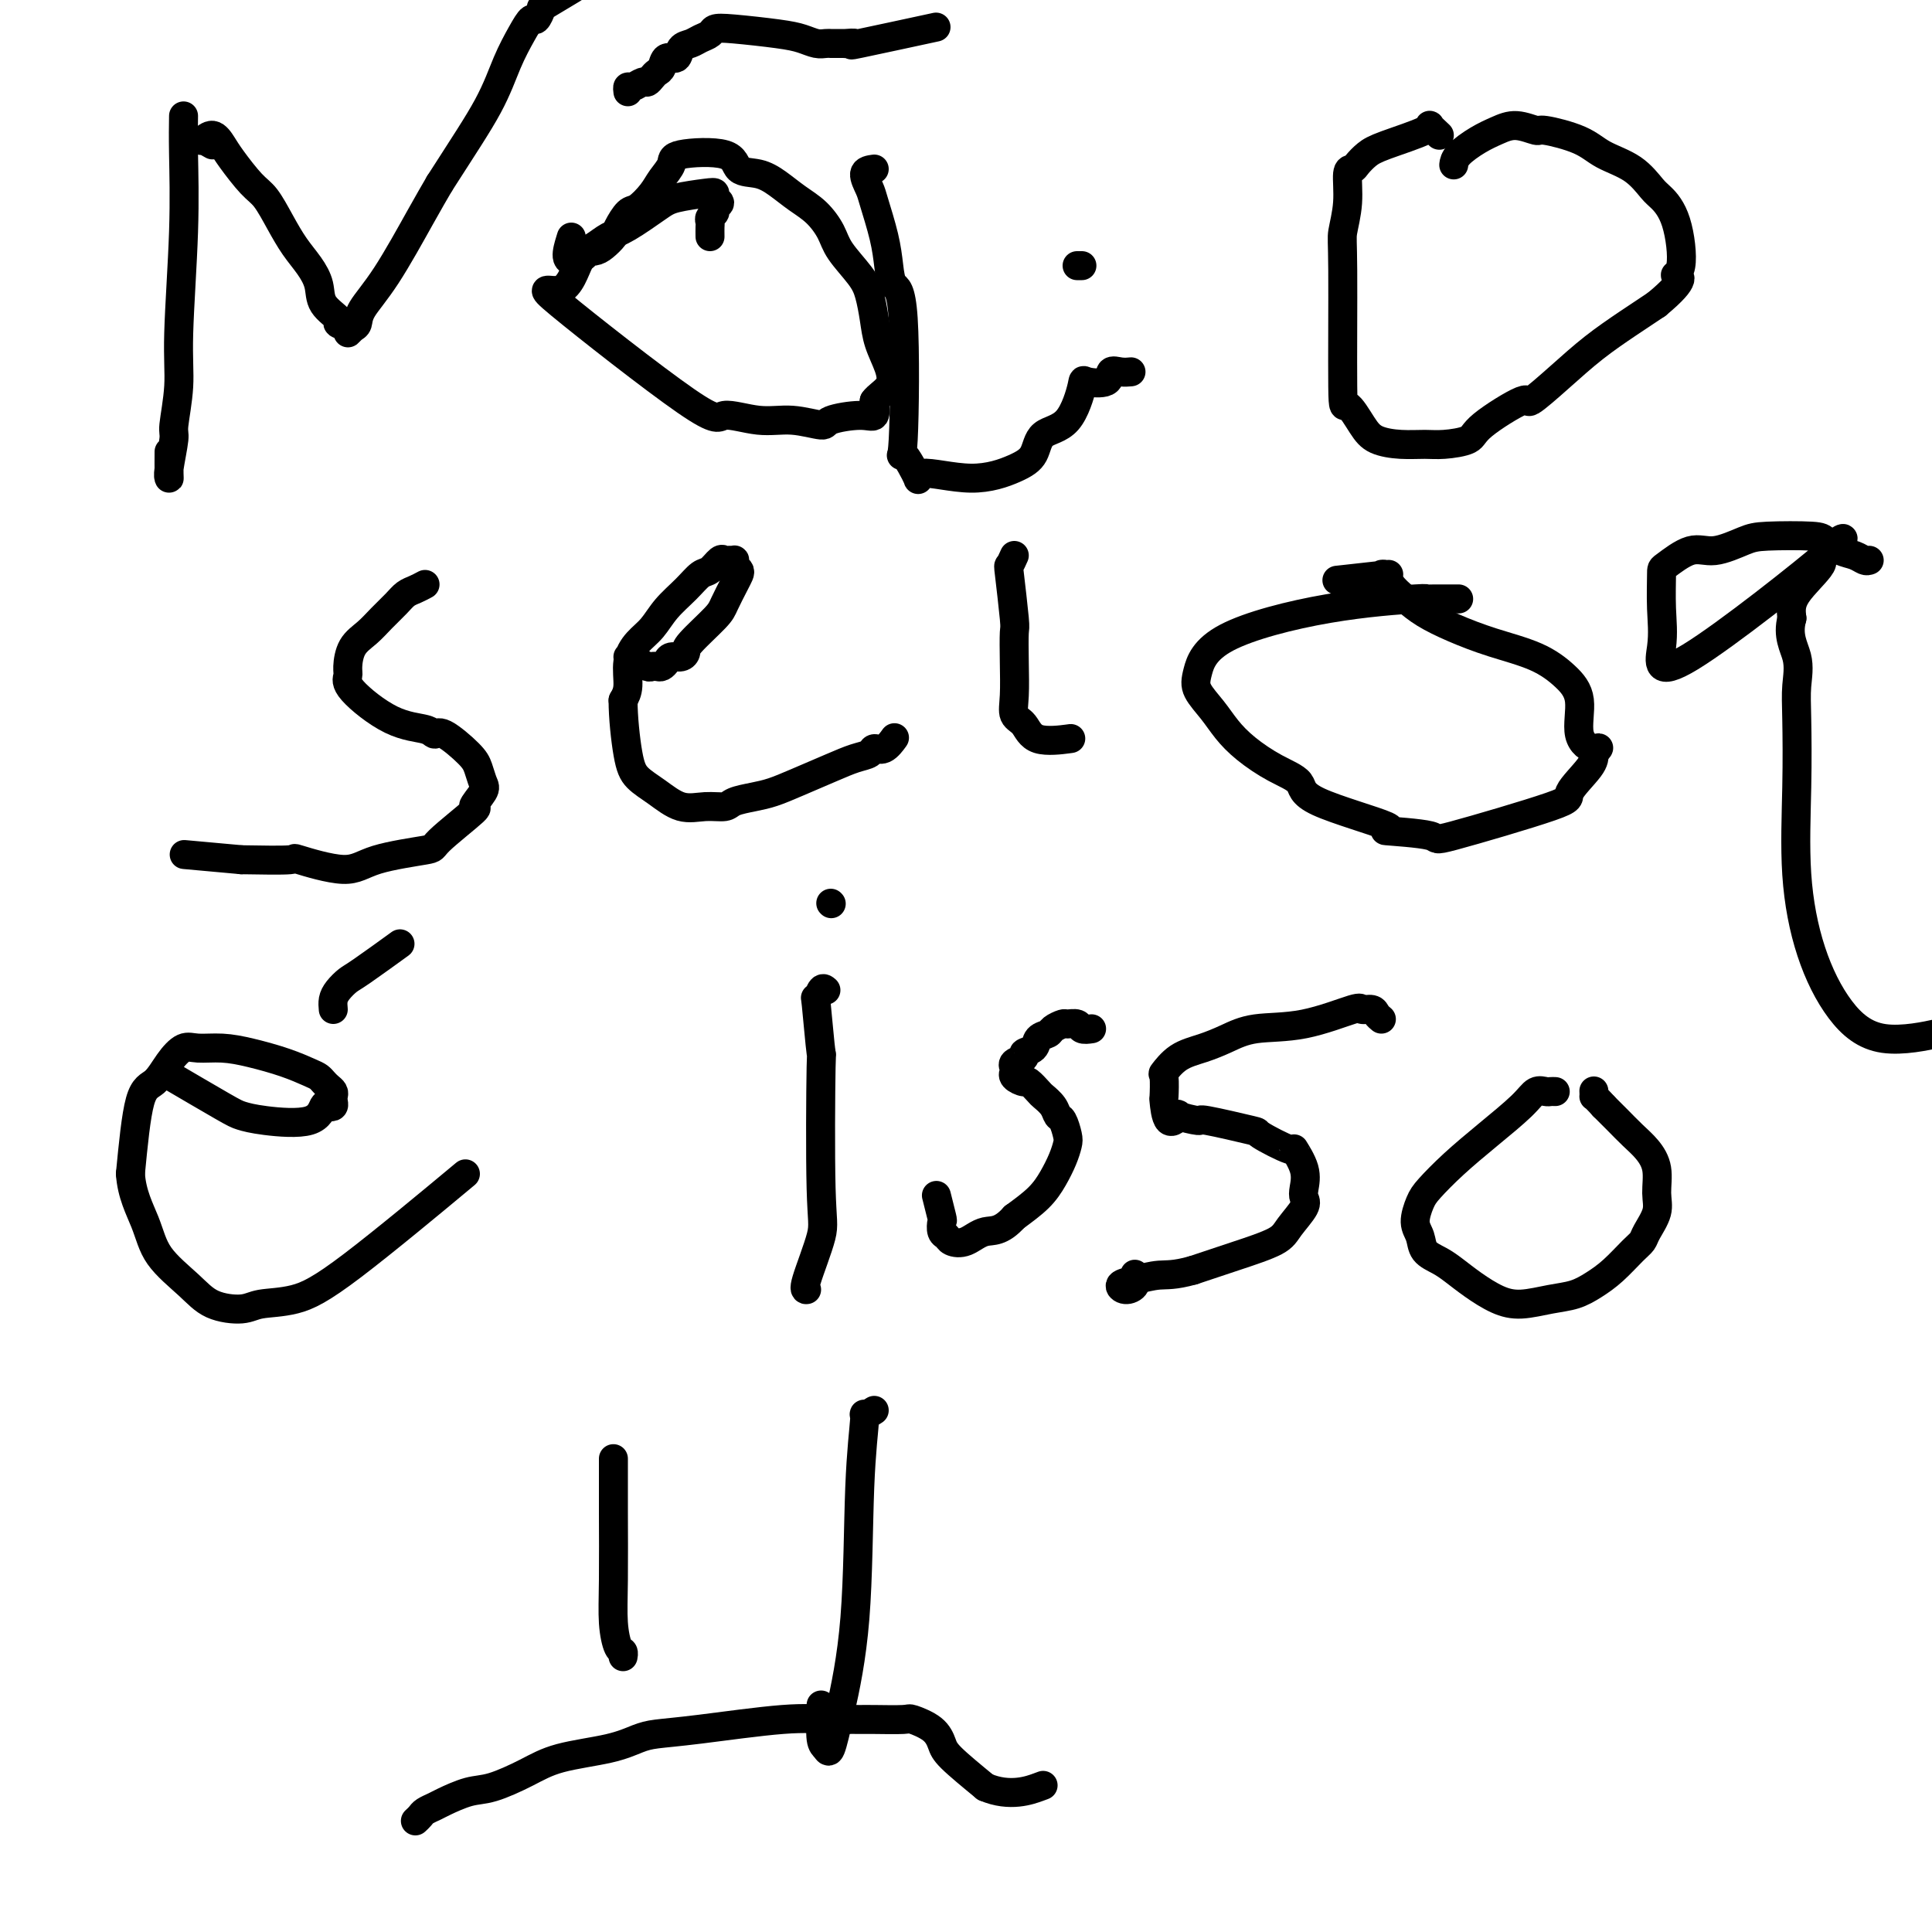
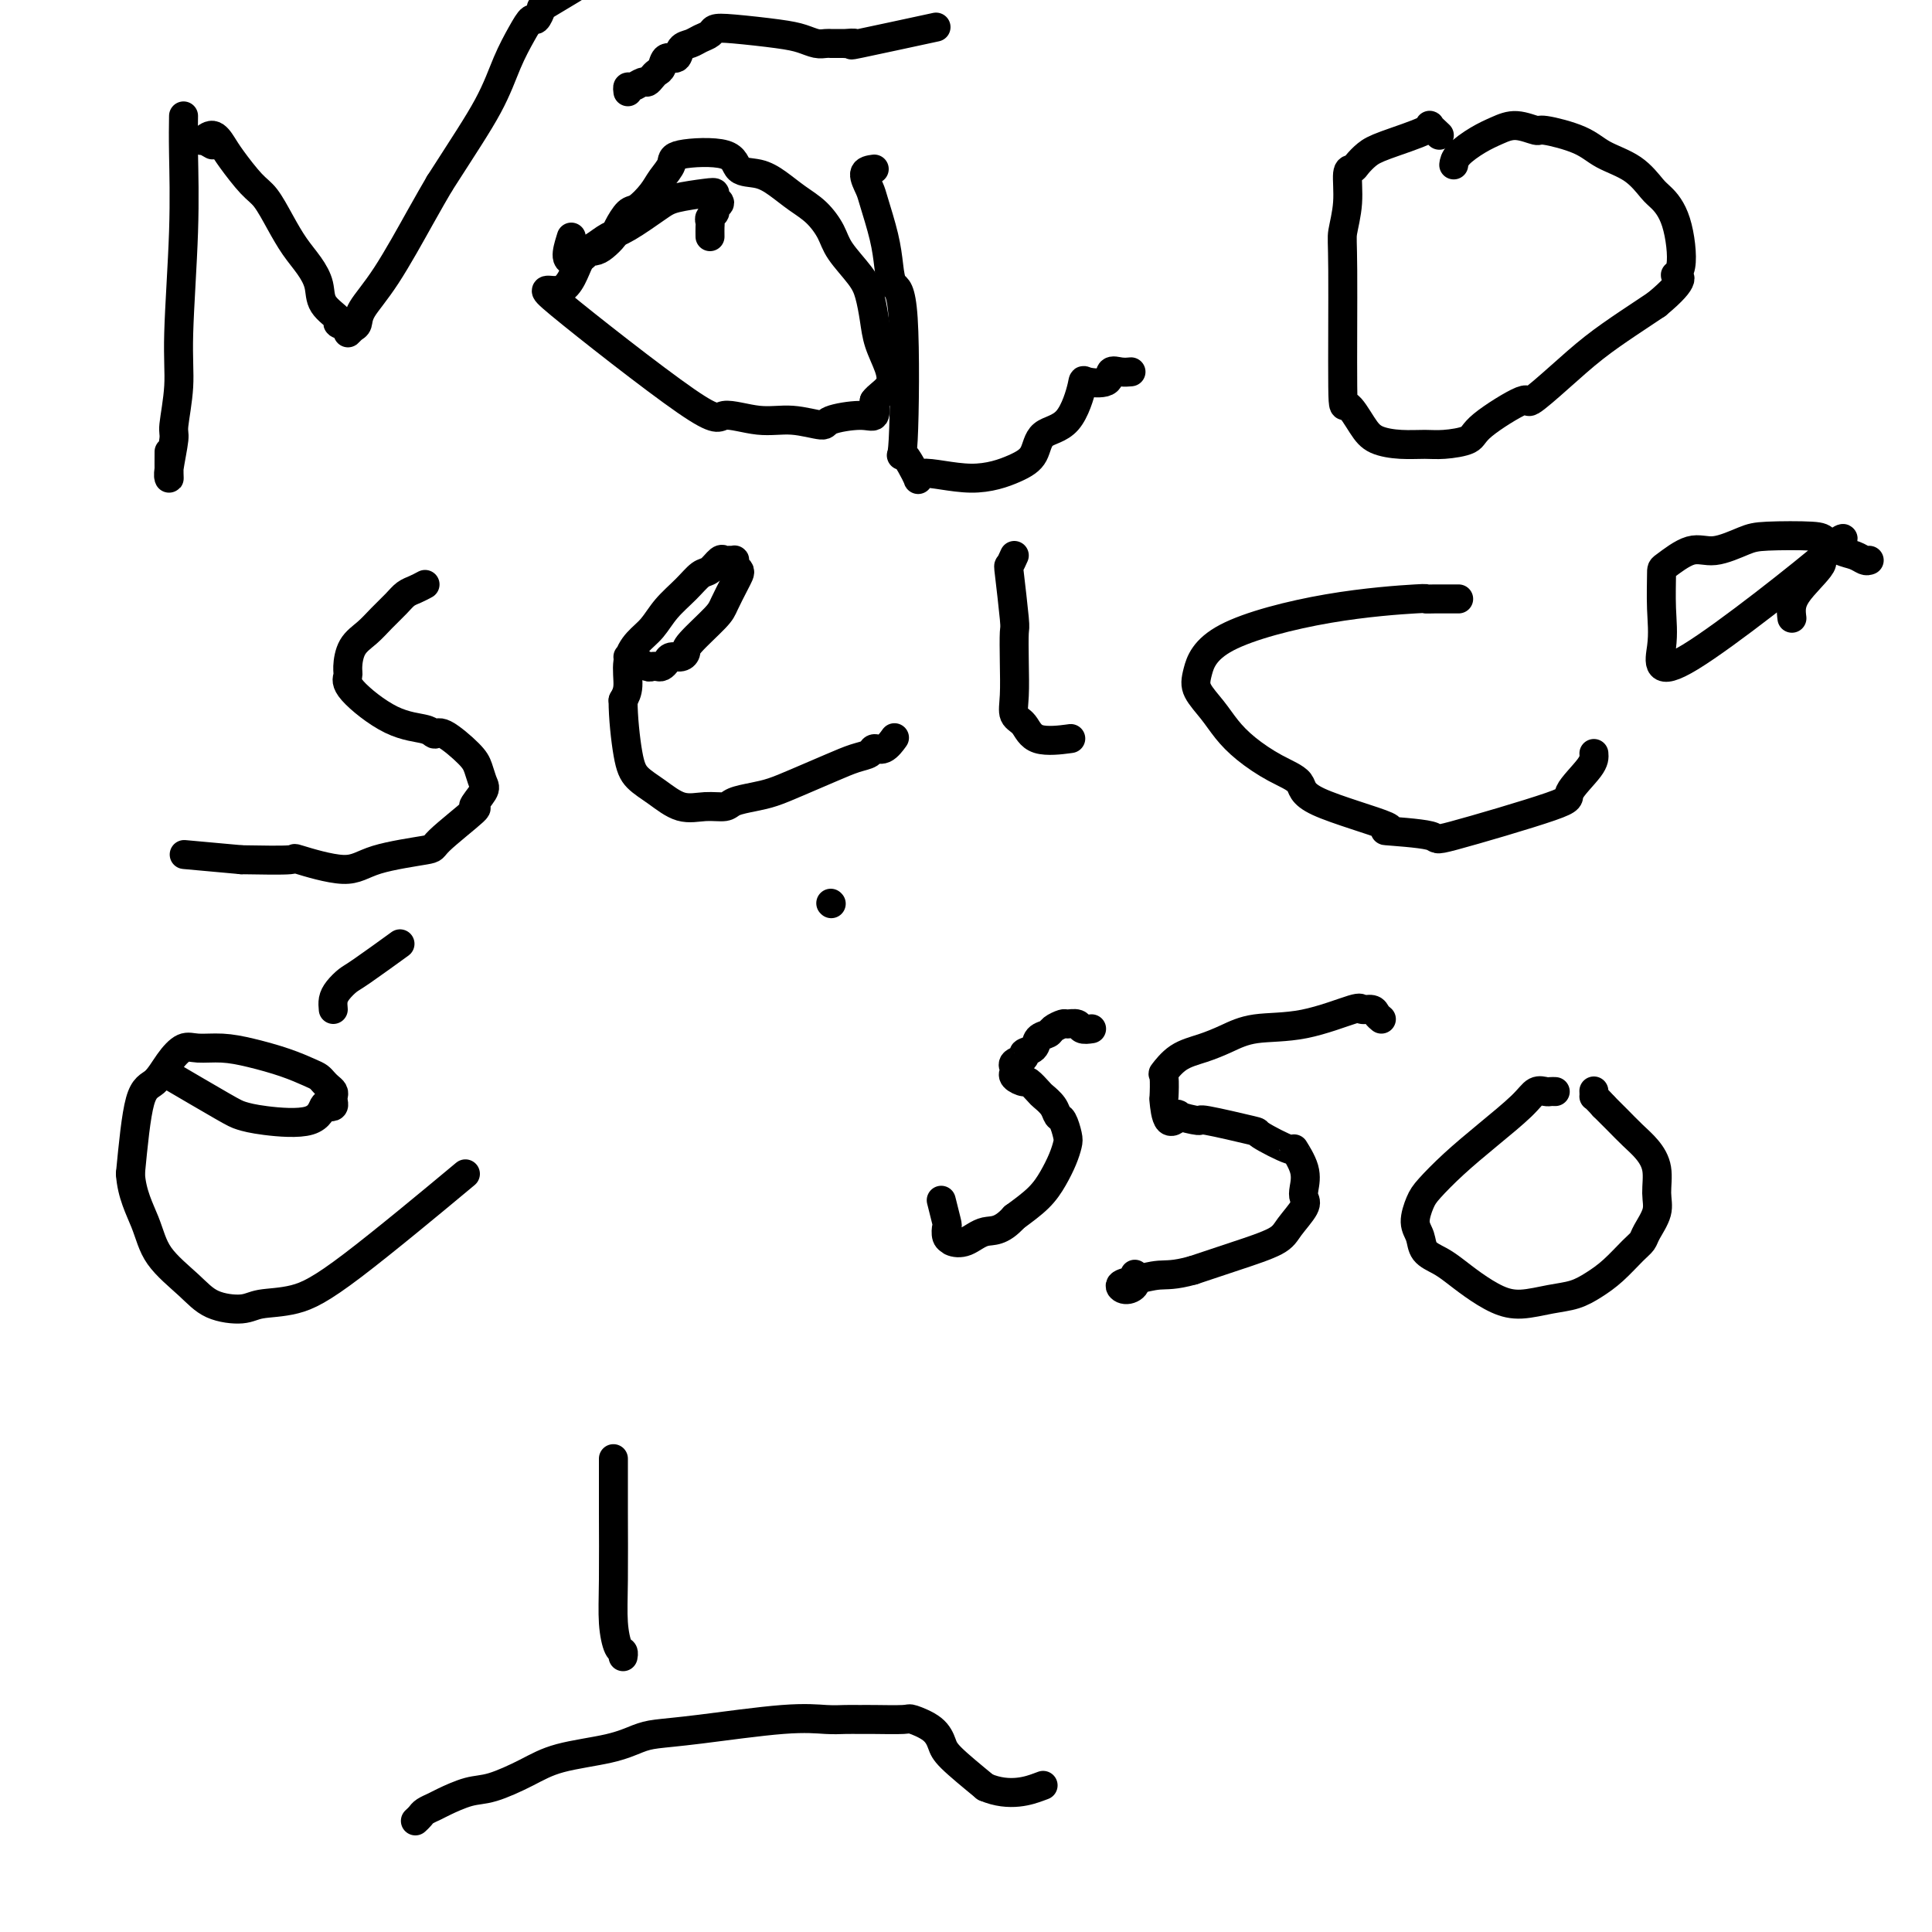
<svg xmlns="http://www.w3.org/2000/svg" viewBox="0 0 400 400" version="1.1">
  <g fill="none" stroke="#000000" stroke-width="6" stroke-linecap="round" stroke-linejoin="round">
    <path d="M38,24c-0.033,2.134 -0.065,4.267 0,8c0.065,3.733 0.229,9.065 0,16c-0.229,6.935 -0.850,15.472 -1,21c-0.150,5.528 0.170,8.045 0,11c-0.170,2.955 -0.830,6.347 -1,8c-0.170,1.653 0.151,1.567 0,3c-0.151,1.433 -0.772,4.387 -1,6c-0.228,1.613 -0.061,1.886 0,2c0.061,0.114 0.016,0.069 0,-1c-0.016,-1.069 -0.005,-3.163 0,-4c0.005,-0.837 0.002,-0.419 0,0" />
    <path d="M44,30c-0.798,-0.465 -1.597,-0.931 -2,-1c-0.403,-0.069 -0.411,0.257 0,0c0.411,-0.257 1.240,-1.099 2,-1c0.760,0.099 1.453,1.137 2,2c0.547,0.863 0.950,1.549 2,3c1.050,1.451 2.746,3.665 4,5c1.254,1.335 2.067,1.791 3,3c0.933,1.209 1.988,3.170 3,5c1.012,1.830 1.982,3.531 3,5c1.018,1.469 2.085,2.708 3,4c0.915,1.292 1.679,2.636 2,4c0.321,1.364 0.201,2.748 1,4c0.799,1.252 2.518,2.371 3,3c0.482,0.629 -0.274,0.769 0,1c0.274,0.231 1.576,0.552 2,1c0.424,0.448 -0.031,1.022 0,1c0.031,-0.022 0.550,-0.640 1,-1c0.450,-0.360 0.833,-0.461 1,-1c0.167,-0.539 0.117,-1.516 1,-3c0.883,-1.484 2.699,-3.477 5,-7c2.301,-3.523 5.086,-8.578 7,-12c1.914,-3.422 2.957,-5.211 4,-7" />
    <path d="M91,38c5.002,-7.803 8.008,-12.309 10,-16c1.992,-3.691 2.968,-6.565 4,-9c1.032,-2.435 2.118,-4.429 3,-6c0.882,-1.571 1.561,-2.719 2,-3c0.439,-0.281 0.637,0.306 1,0c0.363,-0.306 0.891,-1.505 1,-2c0.109,-0.495 -0.201,-0.287 1,-1c1.201,-0.713 3.915,-2.347 5,-3c1.085,-0.653 0.543,-0.327 0,0" />
    <path d="M147,49c-0.009,-0.756 -0.018,-1.512 0,-2c0.018,-0.488 0.062,-0.708 0,-1c-0.062,-0.292 -0.231,-0.655 0,-1c0.231,-0.345 0.861,-0.670 1,-1c0.139,-0.330 -0.214,-0.663 0,-1c0.214,-0.337 0.994,-0.676 1,-1c0.006,-0.324 -0.761,-0.633 -1,-1c-0.239,-0.367 0.050,-0.792 0,-1c-0.050,-0.208 -0.439,-0.197 -2,0c-1.561,0.197 -4.294,0.581 -6,1c-1.706,0.419 -2.385,0.873 -4,2c-1.615,1.127 -4.164,2.925 -6,4c-1.836,1.075 -2.957,1.425 -4,2c-1.043,0.575 -2.006,1.376 -3,2c-0.994,0.624 -2.020,1.073 -3,3c-0.980,1.927 -1.916,5.333 -4,6c-2.084,0.667 -5.316,-1.406 0,3c5.316,4.406 19.180,15.290 26,20c6.820,4.710 6.596,3.245 8,3c1.404,-0.245 4.434,0.729 7,1c2.566,0.271 4.667,-0.160 7,0c2.333,0.160 4.899,0.910 6,1c1.101,0.090 0.738,-0.481 2,-1c1.262,-0.519 4.147,-0.986 6,-1c1.853,-0.014 2.672,0.425 3,0c0.328,-0.425 0.164,-1.712 0,-3" />
    <path d="M181,83c0.650,-0.965 2.277,-1.879 3,-3c0.723,-1.121 0.544,-2.451 0,-4c-0.544,-1.549 -1.452,-3.317 -2,-5c-0.548,-1.683 -0.737,-3.282 -1,-5c-0.263,-1.718 -0.600,-3.555 -1,-5c-0.400,-1.445 -0.861,-2.497 -2,-4c-1.139,-1.503 -2.954,-3.456 -4,-5c-1.046,-1.544 -1.321,-2.680 -2,-4c-0.679,-1.320 -1.762,-2.824 -3,-4c-1.238,-1.176 -2.632,-2.025 -4,-3c-1.368,-0.975 -2.711,-2.077 -4,-3c-1.289,-0.923 -2.526,-1.668 -4,-2c-1.474,-0.332 -3.186,-0.252 -4,-1c-0.814,-0.748 -0.731,-2.325 -3,-3c-2.269,-0.675 -6.891,-0.447 -9,0c-2.109,0.447 -1.705,1.112 -2,2c-0.295,0.888 -1.287,1.999 -2,3c-0.713,1.001 -1.146,1.892 -2,3c-0.854,1.108 -2.130,2.433 -3,3c-0.870,0.567 -1.335,0.376 -2,1c-0.665,0.624 -1.531,2.062 -2,3c-0.469,0.938 -0.542,1.376 -1,2c-0.458,0.624 -1.300,1.434 -2,2c-0.700,0.566 -1.259,0.887 -2,1c-0.741,0.113 -1.665,0.016 -2,0c-0.335,-0.016 -0.079,0.047 0,0c0.079,-0.047 -0.017,-0.205 0,0c0.017,0.205 0.148,0.773 0,1c-0.148,0.227 -0.574,0.114 -1,0" />
    <path d="M120,53c-3.711,2.600 -2.489,-1.400 -2,-3c0.489,-1.600 0.244,-0.800 0,0" />
    <path d="M181,35c-0.943,0.128 -1.885,0.256 -2,1c-0.115,0.744 0.598,2.105 1,3c0.402,0.895 0.493,1.323 1,3c0.507,1.677 1.429,4.601 2,7c0.571,2.399 0.791,4.272 1,6c0.209,1.728 0.408,3.310 1,4c0.592,0.690 1.576,0.487 2,7c0.424,6.513 0.287,19.740 0,25c-0.287,5.260 -0.723,2.553 0,3c0.723,0.447 2.607,4.049 3,5c0.393,0.951 -0.704,-0.750 1,-1c1.704,-0.250 6.210,0.952 10,1c3.790,0.048 6.866,-1.056 9,-2c2.134,-0.944 3.328,-1.728 4,-3c0.672,-1.272 0.821,-3.032 2,-4c1.179,-0.968 3.386,-1.142 5,-3c1.614,-1.858 2.634,-5.398 3,-7c0.366,-1.602 0.077,-1.266 1,-1c0.923,0.266 3.057,0.464 4,0c0.943,-0.464 0.696,-1.588 1,-2c0.304,-0.412 1.159,-0.111 2,0c0.841,0.111 1.669,0.032 2,0c0.331,-0.032 0.166,-0.016 0,0" />
    <path d="M298,28c-0.946,-0.880 -1.892,-1.760 -2,-2c-0.108,-0.240 0.624,0.160 -1,1c-1.624,0.840 -5.602,2.119 -8,3c-2.398,0.881 -3.216,1.363 -4,2c-0.784,0.637 -1.534,1.427 -2,2c-0.466,0.573 -0.646,0.927 -1,1c-0.354,0.073 -0.880,-0.135 -1,1c-0.120,1.135 0.165,3.614 0,6c-0.165,2.386 -0.781,4.680 -1,6c-0.219,1.320 -0.041,1.667 0,8c0.041,6.333 -0.055,18.653 0,24c0.055,5.347 0.262,3.720 1,4c0.738,0.280 2.008,2.468 3,4c0.992,1.532 1.706,2.408 3,3c1.294,0.592 3.170,0.899 5,1c1.830,0.101 3.616,-0.003 5,0c1.384,0.003 2.366,0.113 4,0c1.634,-0.113 3.919,-0.451 5,-1c1.081,-0.549 0.958,-1.311 3,-3c2.042,-1.689 6.250,-4.307 8,-5c1.750,-0.693 1.044,0.538 2,0c0.956,-0.538 3.576,-2.845 6,-5c2.424,-2.155 4.653,-4.157 7,-6c2.347,-1.843 4.814,-3.527 7,-5c2.186,-1.473 4.093,-2.737 6,-4" />
    <path d="M343,63c6.874,-5.695 4.559,-5.933 4,-6c-0.559,-0.067 0.639,0.036 1,-2c0.361,-2.036 -0.115,-6.211 -1,-9c-0.885,-2.789 -2.179,-4.192 -3,-5c-0.821,-0.808 -1.170,-1.019 -2,-2c-0.830,-0.981 -2.142,-2.731 -4,-4c-1.858,-1.269 -4.261,-2.057 -6,-3c-1.739,-0.943 -2.814,-2.040 -5,-3c-2.186,-0.960 -5.483,-1.783 -7,-2c-1.517,-0.217 -1.254,0.172 -2,0c-0.746,-0.172 -2.501,-0.904 -4,-1c-1.499,-0.096 -2.741,0.444 -4,1c-1.259,0.556 -2.533,1.128 -4,2c-1.467,0.872 -3.126,2.042 -4,3c-0.874,0.958 -0.964,1.702 -1,2c-0.036,0.298 -0.018,0.149 0,0" />
    <path d="M130,19c-0.059,-0.455 -0.118,-0.909 0,-1c0.118,-0.091 0.413,0.183 1,0c0.587,-0.183 1.467,-0.821 2,-1c0.533,-0.179 0.719,0.102 1,0c0.281,-0.102 0.657,-0.586 1,-1c0.343,-0.414 0.654,-0.759 1,-1c0.346,-0.241 0.726,-0.379 1,-1c0.274,-0.621 0.443,-1.725 1,-2c0.557,-0.275 1.501,0.277 2,0c0.499,-0.277 0.552,-1.384 1,-2c0.448,-0.616 1.290,-0.740 2,-1c0.710,-0.260 1.288,-0.655 2,-1c0.712,-0.345 1.559,-0.640 2,-1c0.441,-0.360 0.478,-0.786 1,-1c0.522,-0.214 1.530,-0.215 4,0c2.470,0.215 6.403,0.646 9,1c2.597,0.354 3.858,0.631 5,1c1.142,0.369 2.164,0.831 3,1c0.836,0.169 1.486,0.045 2,0c0.514,-0.045 0.891,-0.012 1,0c0.109,0.012 -0.052,0.002 0,0c0.052,-0.002 0.315,0.002 1,0c0.685,-0.002 1.790,-0.012 2,0c0.210,0.012 -0.477,0.045 0,0c0.477,-0.045 2.118,-0.167 2,0c-0.118,0.167 -1.993,0.622 1,0c2.993,-0.622 10.855,-2.321 14,-3c3.145,-0.679 1.572,-0.340 0,0" />
    <path d="M88,121c-0.660,0.351 -1.320,0.702 -2,1c-0.680,0.298 -1.380,0.543 -2,1c-0.620,0.457 -1.161,1.127 -2,2c-0.839,0.873 -1.975,1.949 -3,3c-1.025,1.051 -1.937,2.077 -3,3c-1.063,0.923 -2.275,1.743 -3,3c-0.725,1.257 -0.962,2.952 -1,4c-0.038,1.048 0.122,1.448 0,2c-0.122,0.552 -0.527,1.255 1,3c1.527,1.745 4.987,4.533 8,6c3.013,1.467 5.581,1.613 7,2c1.419,0.387 1.690,1.014 2,1c0.310,-0.014 0.660,-0.668 2,0c1.340,0.668 3.670,2.660 5,4c1.330,1.340 1.659,2.028 2,3c0.341,0.972 0.692,2.229 1,3c0.308,0.771 0.571,1.057 0,2c-0.571,0.943 -1.976,2.545 -2,3c-0.024,0.455 1.332,-0.236 0,1c-1.332,1.236 -5.354,4.401 -7,6c-1.646,1.599 -0.917,1.634 -3,2c-2.083,0.366 -6.978,1.065 -10,2c-3.022,0.935 -4.171,2.106 -7,2c-2.829,-0.106 -7.339,-1.490 -9,-2c-1.661,-0.510 -0.475,-0.146 -2,0c-1.525,0.146 -5.763,0.073 -10,0" />
    <path d="M50,178c-5.711,-0.533 -9.489,-0.867 -11,-1c-1.511,-0.133 -0.756,-0.067 0,0" />
    <path d="M130,136c0.364,0.453 0.727,0.906 1,1c0.273,0.094 0.454,-0.170 1,0c0.546,0.170 1.456,0.775 2,1c0.544,0.225 0.722,0.070 1,0c0.278,-0.070 0.655,-0.057 1,0c0.345,0.057 0.657,0.156 1,0c0.343,-0.156 0.718,-0.567 1,-1c0.282,-0.433 0.471,-0.889 1,-1c0.529,-0.111 1.398,0.124 2,0c0.602,-0.124 0.939,-0.607 1,-1c0.061,-0.393 -0.152,-0.697 1,-2c1.152,-1.303 3.669,-3.606 5,-5c1.331,-1.394 1.477,-1.879 2,-3c0.523,-1.121 1.422,-2.879 2,-4c0.578,-1.121 0.835,-1.607 1,-2c0.165,-0.393 0.237,-0.694 0,-1c-0.237,-0.306 -0.785,-0.617 -1,-1c-0.215,-0.383 -0.098,-0.836 0,-1c0.098,-0.164 0.178,-0.037 0,0c-0.178,0.037 -0.613,-0.017 -1,0c-0.387,0.017 -0.724,0.104 -1,0c-0.276,-0.104 -0.489,-0.398 -1,0c-0.511,0.398 -1.319,1.489 -2,2c-0.681,0.511 -1.235,0.443 -2,1c-0.765,0.557 -1.740,1.740 -3,3c-1.260,1.260 -2.806,2.599 -4,4c-1.194,1.401 -2.035,2.864 -3,4c-0.965,1.136 -2.052,1.944 -3,3c-0.948,1.056 -1.755,2.361 -2,4c-0.245,1.639 0.073,3.611 0,5c-0.073,1.389 -0.536,2.194 -1,3" />
    <path d="M129,145c-0.002,3.461 0.494,8.114 1,11c0.506,2.886 1.021,4.003 2,5c0.979,0.997 2.420,1.872 4,3c1.580,1.128 3.297,2.509 5,3c1.703,0.491 3.392,0.091 5,0c1.608,-0.091 3.133,0.128 4,0c0.867,-0.128 1.074,-0.604 2,-1c0.926,-0.396 2.572,-0.712 4,-1c1.428,-0.288 2.638,-0.549 4,-1c1.362,-0.451 2.875,-1.092 5,-2c2.125,-0.908 4.862,-2.084 7,-3c2.138,-0.916 3.676,-1.573 5,-2c1.324,-0.427 2.432,-0.623 3,-1c0.568,-0.377 0.596,-0.936 1,-1c0.404,-0.064 1.186,0.367 2,0c0.814,-0.367 1.661,-1.534 2,-2c0.339,-0.466 0.169,-0.233 0,0" />
    <path d="M210,115c-0.392,0.877 -0.785,1.754 -1,2c-0.215,0.246 -0.253,-0.140 0,2c0.253,2.140 0.798,6.804 1,9c0.202,2.196 0.060,1.924 0,3c-0.060,1.076 -0.039,3.501 0,6c0.039,2.499 0.096,5.072 0,7c-0.096,1.928 -0.343,3.210 0,4c0.343,0.790 1.278,1.088 2,2c0.722,0.912 1.233,2.438 3,3c1.767,0.562 4.791,0.161 6,0c1.209,-0.161 0.605,-0.080 0,0" />
-     <path d="M224,55c-0.417,0.000 -0.833,0.000 -1,0c-0.167,0.000 -0.083,0.000 0,0" />
    <path d="M302,124c-0.367,0.000 -0.734,0.000 -1,0c-0.266,-0.000 -0.430,-0.001 -1,0c-0.570,0.001 -1.546,0.003 -2,0c-0.454,-0.003 -0.386,-0.013 -1,0c-0.614,0.013 -1.909,0.047 -2,0c-0.091,-0.047 1.020,-0.176 -2,0c-3.020,0.176 -10.173,0.658 -18,2c-7.827,1.342 -16.327,3.545 -21,6c-4.673,2.455 -5.519,5.163 -6,7c-0.481,1.837 -0.598,2.802 0,4c0.598,1.198 1.913,2.627 3,4c1.087,1.373 1.948,2.690 3,4c1.052,1.310 2.295,2.614 4,4c1.705,1.386 3.872,2.854 6,4c2.128,1.146 4.216,1.970 5,3c0.784,1.030 0.265,2.268 4,4c3.735,1.732 11.725,3.960 14,5c2.275,1.040 -1.163,0.892 0,1c1.163,0.108 6.928,0.472 9,1c2.072,0.528 0.450,1.222 5,0c4.550,-1.222 15.271,-4.358 20,-6c4.729,-1.642 3.465,-1.788 4,-3c0.535,-1.212 2.867,-3.489 4,-5c1.133,-1.511 1.066,-2.255 1,-3" />
-     <path d="M330,156c1.583,-1.842 1.039,-0.947 0,-1c-1.039,-0.053 -2.575,-1.053 -3,-3c-0.425,-1.947 0.261,-4.842 0,-7c-0.261,-2.158 -1.469,-3.578 -3,-5c-1.531,-1.422 -3.385,-2.845 -6,-4c-2.615,-1.155 -5.990,-2.042 -9,-3c-3.010,-0.958 -5.656,-1.987 -8,-3c-2.344,-1.013 -4.387,-2.008 -6,-3c-1.613,-0.992 -2.798,-1.980 -4,-3c-1.202,-1.020 -2.422,-2.074 -3,-3c-0.578,-0.926 -0.514,-1.726 -1,-2c-0.486,-0.274 -1.522,-0.022 -1,0c0.522,0.022 2.602,-0.186 1,0c-1.602,0.186 -6.886,0.768 -9,1c-2.114,0.232 -1.057,0.116 0,0" />
    <path d="M387,116c-0.265,0.097 -0.529,0.194 -1,0c-0.471,-0.194 -1.147,-0.679 -2,-1c-0.853,-0.321 -1.881,-0.477 -3,-1c-1.119,-0.523 -2.329,-1.414 -3,-2c-0.671,-0.586 -0.803,-0.868 -3,-1c-2.197,-0.132 -6.459,-0.116 -9,0c-2.541,0.116 -3.360,0.331 -5,1c-1.640,0.669 -4.100,1.793 -6,2c-1.900,0.207 -3.239,-0.504 -5,0c-1.761,0.504 -3.943,2.224 -5,3c-1.057,0.776 -0.989,0.609 -1,2c-0.011,1.391 -0.100,4.341 0,7c0.100,2.659 0.389,5.027 0,8c-0.389,2.973 -1.457,6.552 6,2c7.457,-4.552 23.437,-17.236 29,-22c5.563,-4.764 0.708,-1.607 -1,0c-1.708,1.607 -0.267,1.663 -1,3c-0.733,1.337 -3.638,3.953 -5,6c-1.362,2.047 -1.181,3.523 -1,5" />
-     <path d="M371,128c-1.012,3.683 0.459,5.892 1,8c0.541,2.108 0.152,4.116 0,6c-0.152,1.884 -0.066,3.643 0,7c0.066,3.357 0.114,8.313 0,14c-0.114,5.687 -0.390,12.105 0,18c0.390,5.895 1.444,11.267 3,16c1.556,4.733 3.613,8.825 6,12c2.387,3.175 5.104,5.432 9,6c3.896,0.568 8.970,-0.552 11,-1c2.030,-0.448 1.015,-0.224 0,0" />
    <path d="M34,222c4.703,2.756 9.407,5.512 12,7c2.593,1.488 3.076,1.709 4,2c0.924,0.291 2.290,0.653 5,1c2.710,0.347 6.765,0.678 9,0c2.235,-0.678 2.651,-2.367 3,-3c0.349,-0.633 0.630,-0.211 1,0c0.370,0.211 0.828,0.211 1,0c0.172,-0.211 0.057,-0.634 0,-1c-0.057,-0.366 -0.056,-0.676 0,-1c0.056,-0.324 0.169,-0.664 0,-1c-0.169,-0.336 -0.619,-0.670 -1,-1c-0.381,-0.330 -0.694,-0.655 -1,-1c-0.306,-0.345 -0.604,-0.709 -1,-1c-0.396,-0.291 -0.889,-0.508 -2,-1c-1.111,-0.492 -2.839,-1.258 -5,-2c-2.161,-0.742 -4.756,-1.459 -7,-2c-2.244,-0.541 -4.137,-0.905 -6,-1c-1.863,-0.095 -3.696,0.080 -5,0c-1.304,-0.080 -2.079,-0.414 -3,0c-0.921,0.414 -1.989,1.575 -3,3c-1.011,1.425 -1.964,3.114 -3,4c-1.036,0.886 -2.153,0.967 -3,4c-0.847,3.033 -1.423,9.016 -2,15" />
    <path d="M27,243c0.270,4.242 1.945,7.348 3,10c1.055,2.652 1.490,4.851 3,7c1.510,2.149 4.095,4.249 6,6c1.905,1.751 3.130,3.153 5,4c1.870,0.847 4.386,1.138 6,1c1.614,-0.138 2.328,-0.706 4,-1c1.672,-0.294 4.304,-0.316 7,-1c2.696,-0.684 5.457,-2.030 12,-7c6.543,-4.970 16.870,-13.563 21,-17c4.130,-3.437 2.065,-1.719 0,0" />
    <path d="M69,209c-0.062,-0.674 -0.124,-1.348 0,-2c0.124,-0.652 0.434,-1.282 1,-2c0.566,-0.718 1.389,-1.522 2,-2c0.611,-0.478 1.011,-0.629 3,-2c1.989,-1.371 5.568,-3.963 7,-5c1.432,-1.037 0.716,-0.518 0,0" />
-     <path d="M171,205c-0.317,-0.284 -0.635,-0.569 -1,0c-0.365,0.569 -0.778,1.990 -1,2c-0.222,0.010 -0.253,-1.392 0,1c0.253,2.392 0.788,8.578 1,10c0.212,1.422 0.099,-1.920 0,3c-0.099,4.920 -0.184,18.103 0,25c0.184,6.897 0.637,7.508 0,10c-0.637,2.492 -2.364,6.863 -3,9c-0.636,2.137 -0.182,2.039 0,2c0.182,-0.039 0.091,-0.020 0,0" />
    <path d="M172,187c0.000,0.000 0.100,0.100 0.1,0.1" />
    <path d="M226,213c-0.789,0.115 -1.577,0.230 -2,0c-0.423,-0.230 -0.479,-0.804 -1,-1c-0.521,-0.196 -1.506,-0.012 -2,0c-0.494,0.012 -0.498,-0.148 -1,0c-0.502,0.148 -1.502,0.603 -2,1c-0.498,0.397 -0.496,0.736 -1,1c-0.504,0.264 -1.516,0.452 -2,1c-0.484,0.548 -0.441,1.457 -1,2c-0.559,0.543 -1.719,0.719 -2,1c-0.281,0.281 0.317,0.668 0,1c-0.317,0.332 -1.548,0.610 -2,1c-0.452,0.390 -0.123,0.892 0,1c0.123,0.108 0.040,-0.177 0,0c-0.040,0.177 -0.037,0.816 0,1c0.037,0.184 0.108,-0.087 0,0c-0.108,0.087 -0.395,0.533 0,1c0.395,0.467 1.472,0.954 2,1c0.528,0.046 0.509,-0.348 1,0c0.491,0.348 1.493,1.439 2,2c0.507,0.561 0.518,0.591 1,1c0.482,0.409 1.436,1.197 2,2c0.564,0.803 0.737,1.621 1,2c0.263,0.379 0.615,0.320 1,1c0.385,0.680 0.803,2.099 1,3c0.197,0.901 0.171,1.283 0,2c-0.171,0.717 -0.489,1.770 -1,3c-0.511,1.230 -1.214,2.639 -2,4c-0.786,1.361 -1.653,2.675 -3,4c-1.347,1.325 -3.173,2.663 -5,4" />
-     <path d="M210,252c-2.864,3.192 -4.522,2.671 -6,3c-1.478,0.329 -2.774,1.506 -4,2c-1.226,0.494 -2.380,0.304 -3,0c-0.620,-0.304 -0.706,-0.723 -1,-1c-0.294,-0.277 -0.797,-0.411 -1,-1c-0.203,-0.589 -0.106,-1.632 0,-2c0.106,-0.368 0.221,-0.061 0,-1c-0.221,-0.939 -0.777,-3.126 -1,-4c-0.223,-0.874 -0.111,-0.437 0,0" />
+     <path d="M210,252c-2.864,3.192 -4.522,2.671 -6,3c-1.478,0.329 -2.774,1.506 -4,2c-1.226,0.494 -2.380,0.304 -3,0c-0.294,-0.277 -0.797,-0.411 -1,-1c-0.203,-0.589 -0.106,-1.632 0,-2c0.106,-0.368 0.221,-0.061 0,-1c-0.221,-0.939 -0.777,-3.126 -1,-4c-0.223,-0.874 -0.111,-0.437 0,0" />
    <path d="M286,211c-0.371,-0.303 -0.741,-0.606 -1,-1c-0.259,-0.394 -0.406,-0.878 -1,-1c-0.594,-0.122 -1.634,0.117 -2,0c-0.366,-0.117 -0.056,-0.589 -2,0c-1.944,0.589 -6.141,2.239 -10,3c-3.859,0.761 -7.381,0.632 -10,1c-2.619,0.368 -4.334,1.233 -6,2c-1.666,0.767 -3.284,1.436 -5,2c-1.716,0.564 -3.532,1.022 -5,2c-1.468,0.978 -2.588,2.474 -3,3c-0.412,0.526 -0.116,0.081 0,1c0.116,0.919 0.051,3.201 0,4c-0.051,0.799 -0.089,0.113 0,1c0.089,0.887 0.306,3.346 1,4c0.694,0.654 1.866,-0.497 2,-1c0.134,-0.503 -0.769,-0.359 0,0c0.769,0.359 3.209,0.931 4,1c0.791,0.069 -0.067,-0.367 2,0c2.067,0.367 7.059,1.535 9,2c1.941,0.465 0.832,0.225 2,1c1.168,0.775 4.614,2.564 6,3c1.386,0.436 0.714,-0.482 1,0c0.286,0.482 1.531,2.362 2,4c0.469,1.638 0.163,3.032 0,4c-0.163,0.968 -0.182,1.508 0,2c0.182,0.492 0.565,0.936 0,2c-0.565,1.064 -2.079,2.749 -3,4c-0.921,1.251 -1.248,2.068 -3,3c-1.752,0.932 -4.929,1.981 -8,3c-3.071,1.019 -6.035,2.010 -9,3" />
    <path d="M247,263c-3.963,1.105 -5.370,0.869 -7,1c-1.630,0.131 -3.484,0.630 -5,1c-1.516,0.370 -2.693,0.610 -3,1c-0.307,0.390 0.258,0.929 1,1c0.742,0.071 1.661,-0.327 2,-1c0.339,-0.673 0.097,-1.621 0,-2c-0.097,-0.379 -0.048,-0.190 0,0" />
    <path d="M322,226c-0.358,-0.014 -0.715,-0.028 -1,0c-0.285,0.028 -0.497,0.099 -1,0c-0.503,-0.099 -1.297,-0.367 -2,0c-0.703,0.367 -1.315,1.371 -3,3c-1.685,1.629 -4.442,3.885 -7,6c-2.558,2.115 -4.917,4.088 -7,6c-2.083,1.912 -3.891,3.762 -5,5c-1.109,1.238 -1.517,1.865 -2,3c-0.483,1.135 -1.039,2.779 -1,4c0.039,1.221 0.673,2.021 1,3c0.327,0.979 0.348,2.139 1,3c0.652,0.861 1.936,1.422 3,2c1.064,0.578 1.907,1.171 3,2c1.093,0.829 2.434,1.894 4,3c1.566,1.106 3.356,2.252 5,3c1.644,0.748 3.142,1.096 5,1c1.858,-0.096 4.077,-0.638 6,-1c1.923,-0.362 3.552,-0.544 5,-1c1.448,-0.456 2.715,-1.184 4,-2c1.285,-0.816 2.586,-1.719 4,-3c1.414,-1.281 2.939,-2.939 4,-4c1.061,-1.061 1.659,-1.525 2,-2c0.341,-0.475 0.426,-0.959 1,-2c0.574,-1.041 1.637,-2.638 2,-4c0.363,-1.362 0.025,-2.490 0,-4c-0.025,-1.510 0.264,-3.402 0,-5c-0.264,-1.598 -1.079,-2.900 -2,-4c-0.921,-1.100 -1.948,-1.996 -3,-3c-1.052,-1.004 -2.129,-2.117 -3,-3c-0.871,-0.883 -1.534,-1.538 -2,-2c-0.466,-0.462 -0.733,-0.731 -1,-1" />
    <path d="M332,229c-2.155,-2.405 -2.042,-1.917 -2,-2c0.042,-0.083 0.012,-0.738 0,-1c-0.012,-0.262 -0.006,-0.131 0,0" />
    <path d="M127,302c-0.006,3.298 -0.012,6.595 0,11c0.012,4.405 0.042,9.916 0,14c-0.042,4.084 -0.155,6.741 0,9c0.155,2.259 0.578,4.121 1,5c0.422,0.879 0.844,0.775 1,1c0.156,0.225 0.044,0.779 0,1c-0.044,0.221 -0.022,0.111 0,0" />
-     <path d="M181,292c-0.873,0.551 -1.746,1.103 -2,1c-0.254,-0.103 0.111,-0.860 0,1c-0.111,1.860 -0.698,6.338 -1,14c-0.302,7.662 -0.319,18.509 -1,27c-0.681,8.491 -2.025,14.626 -3,19c-0.975,4.374 -1.582,6.986 -2,8c-0.418,1.014 -0.648,0.429 -1,0c-0.352,-0.429 -0.826,-0.703 -1,-2c-0.174,-1.297 -0.047,-3.619 0,-5c0.047,-1.381 0.013,-1.823 0,-2c-0.013,-0.177 -0.007,-0.088 0,0" />
    <path d="M86,377c0.363,-0.336 0.725,-0.671 1,-1c0.275,-0.329 0.461,-0.650 1,-1c0.539,-0.350 1.430,-0.729 2,-1c0.570,-0.271 0.818,-0.432 2,-1c1.182,-0.568 3.298,-1.541 5,-2c1.702,-0.459 2.990,-0.403 5,-1c2.010,-0.597 4.741,-1.848 7,-3c2.259,-1.152 4.046,-2.205 7,-3c2.954,-0.795 7.075,-1.331 10,-2c2.925,-0.669 4.656,-1.472 6,-2c1.344,-0.528 2.302,-0.783 4,-1c1.698,-0.217 4.135,-0.398 9,-1c4.865,-0.602 12.157,-1.626 17,-2c4.843,-0.374 7.239,-0.100 9,0c1.761,0.100 2.889,0.025 4,0c1.111,-0.025 2.206,-0.002 3,0c0.794,0.002 1.288,-0.018 3,0c1.712,0.018 4.643,0.074 6,0c1.357,-0.074 1.140,-0.280 2,0c0.860,0.280 2.798,1.044 4,2c1.202,0.956 1.670,2.104 2,3c0.330,0.896 0.523,1.542 2,3c1.477,1.458 4.239,3.729 7,6" />
    <path d="M204,370c5.089,2.178 9.311,0.622 11,0c1.689,-0.622 0.844,-0.311 0,0" />
  </g>
</svg>